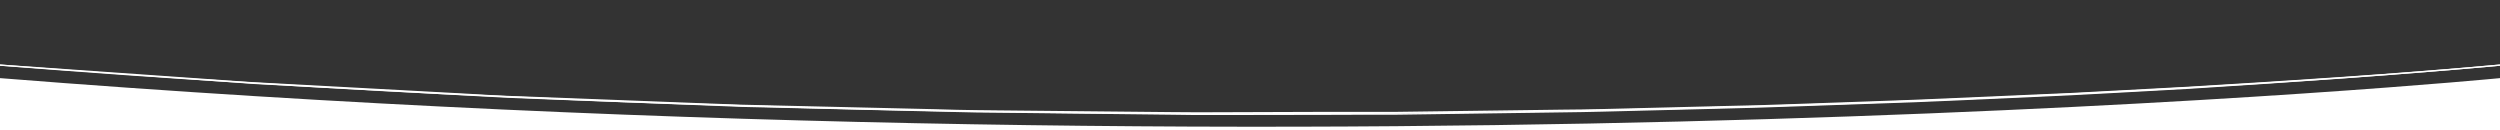
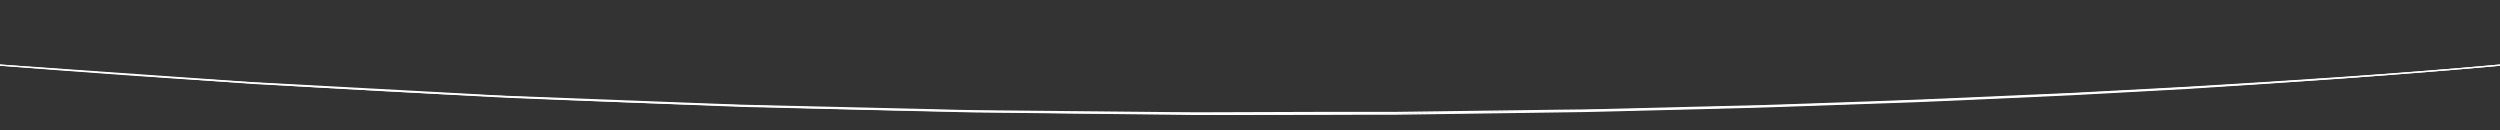
<svg xmlns="http://www.w3.org/2000/svg" id="Ebene_1" data-name="Ebene 1" viewBox="0 0 1920 100">
  <rect x="0" y="0" width="1920" height="100" fill="#333333" stroke="none" />
  <g id="Ebene_1-2" data-name="Ebene 1">
-     <path d="M1920,100H0V60c1058,84,1920,0,1920,0Z" style="fill:#fff" />
-   </g>
+     </g>
  <g id="Ebene_2" data-name="Ebene 2">
    <path d="M0,50c1058,84,1920,0,1920,0" style="fill:none;stroke:#fff;stroke-miterlimit:10" />
    <path d="M1680.1,67.8l-60,3.3-30,1.6-30,1.4c-40,1.7-80,3.8-120,5l-60,2.1-15,.5c-5,.2-10,.4-15,.5l-30,.8-60,1.5c-20,.5-40,1.1-60,1.3L1080,87.5l-7.5.1H1050l-30,.1-60.1.1h-45l-15-.2-60.1-.7-60.1-.7-30-.3c-10-.2-20-.5-30-.7L599.6,82.3l-30-.7-30-1.2-60-2.3-60-2.3-30-1.2c-10-.5-20-1.1-30-1.6L239.7,66.4l-30-1.6-15-.8-15-1.1-59.9-4.3L0,50l119.8,8.4,59.9,4.2,15,1,15,.8,30,1.6,120,6.5c10,.6,20,1.2,30,1.6l30,1.1,60,2.3,60,2.3,30,1.1,30,.7,120.1,2.8c10,.3,20,.6,30,.7l30,.3,60.1.6,60.1.6,15,.1h15l30-.1,60.3-.2h52.5l7.5-.1,120.1-1.6c20-.1,40-.7,60-1.2l60-1.5,30-.7c5-.1,10-.3,15-.5l15-.5,60-2.1c40-1.3,80-3.3,120-5l30-1.3,30-1.6,60-3.2c79.9-4.8,159.8-9.9,239.6-17.1C1840.3,57.3,1760.3,62.7,1680.1,67.8Z" style="fill:none;stroke:#fff;stroke-miterlimit:10" />
  </g>
</svg>